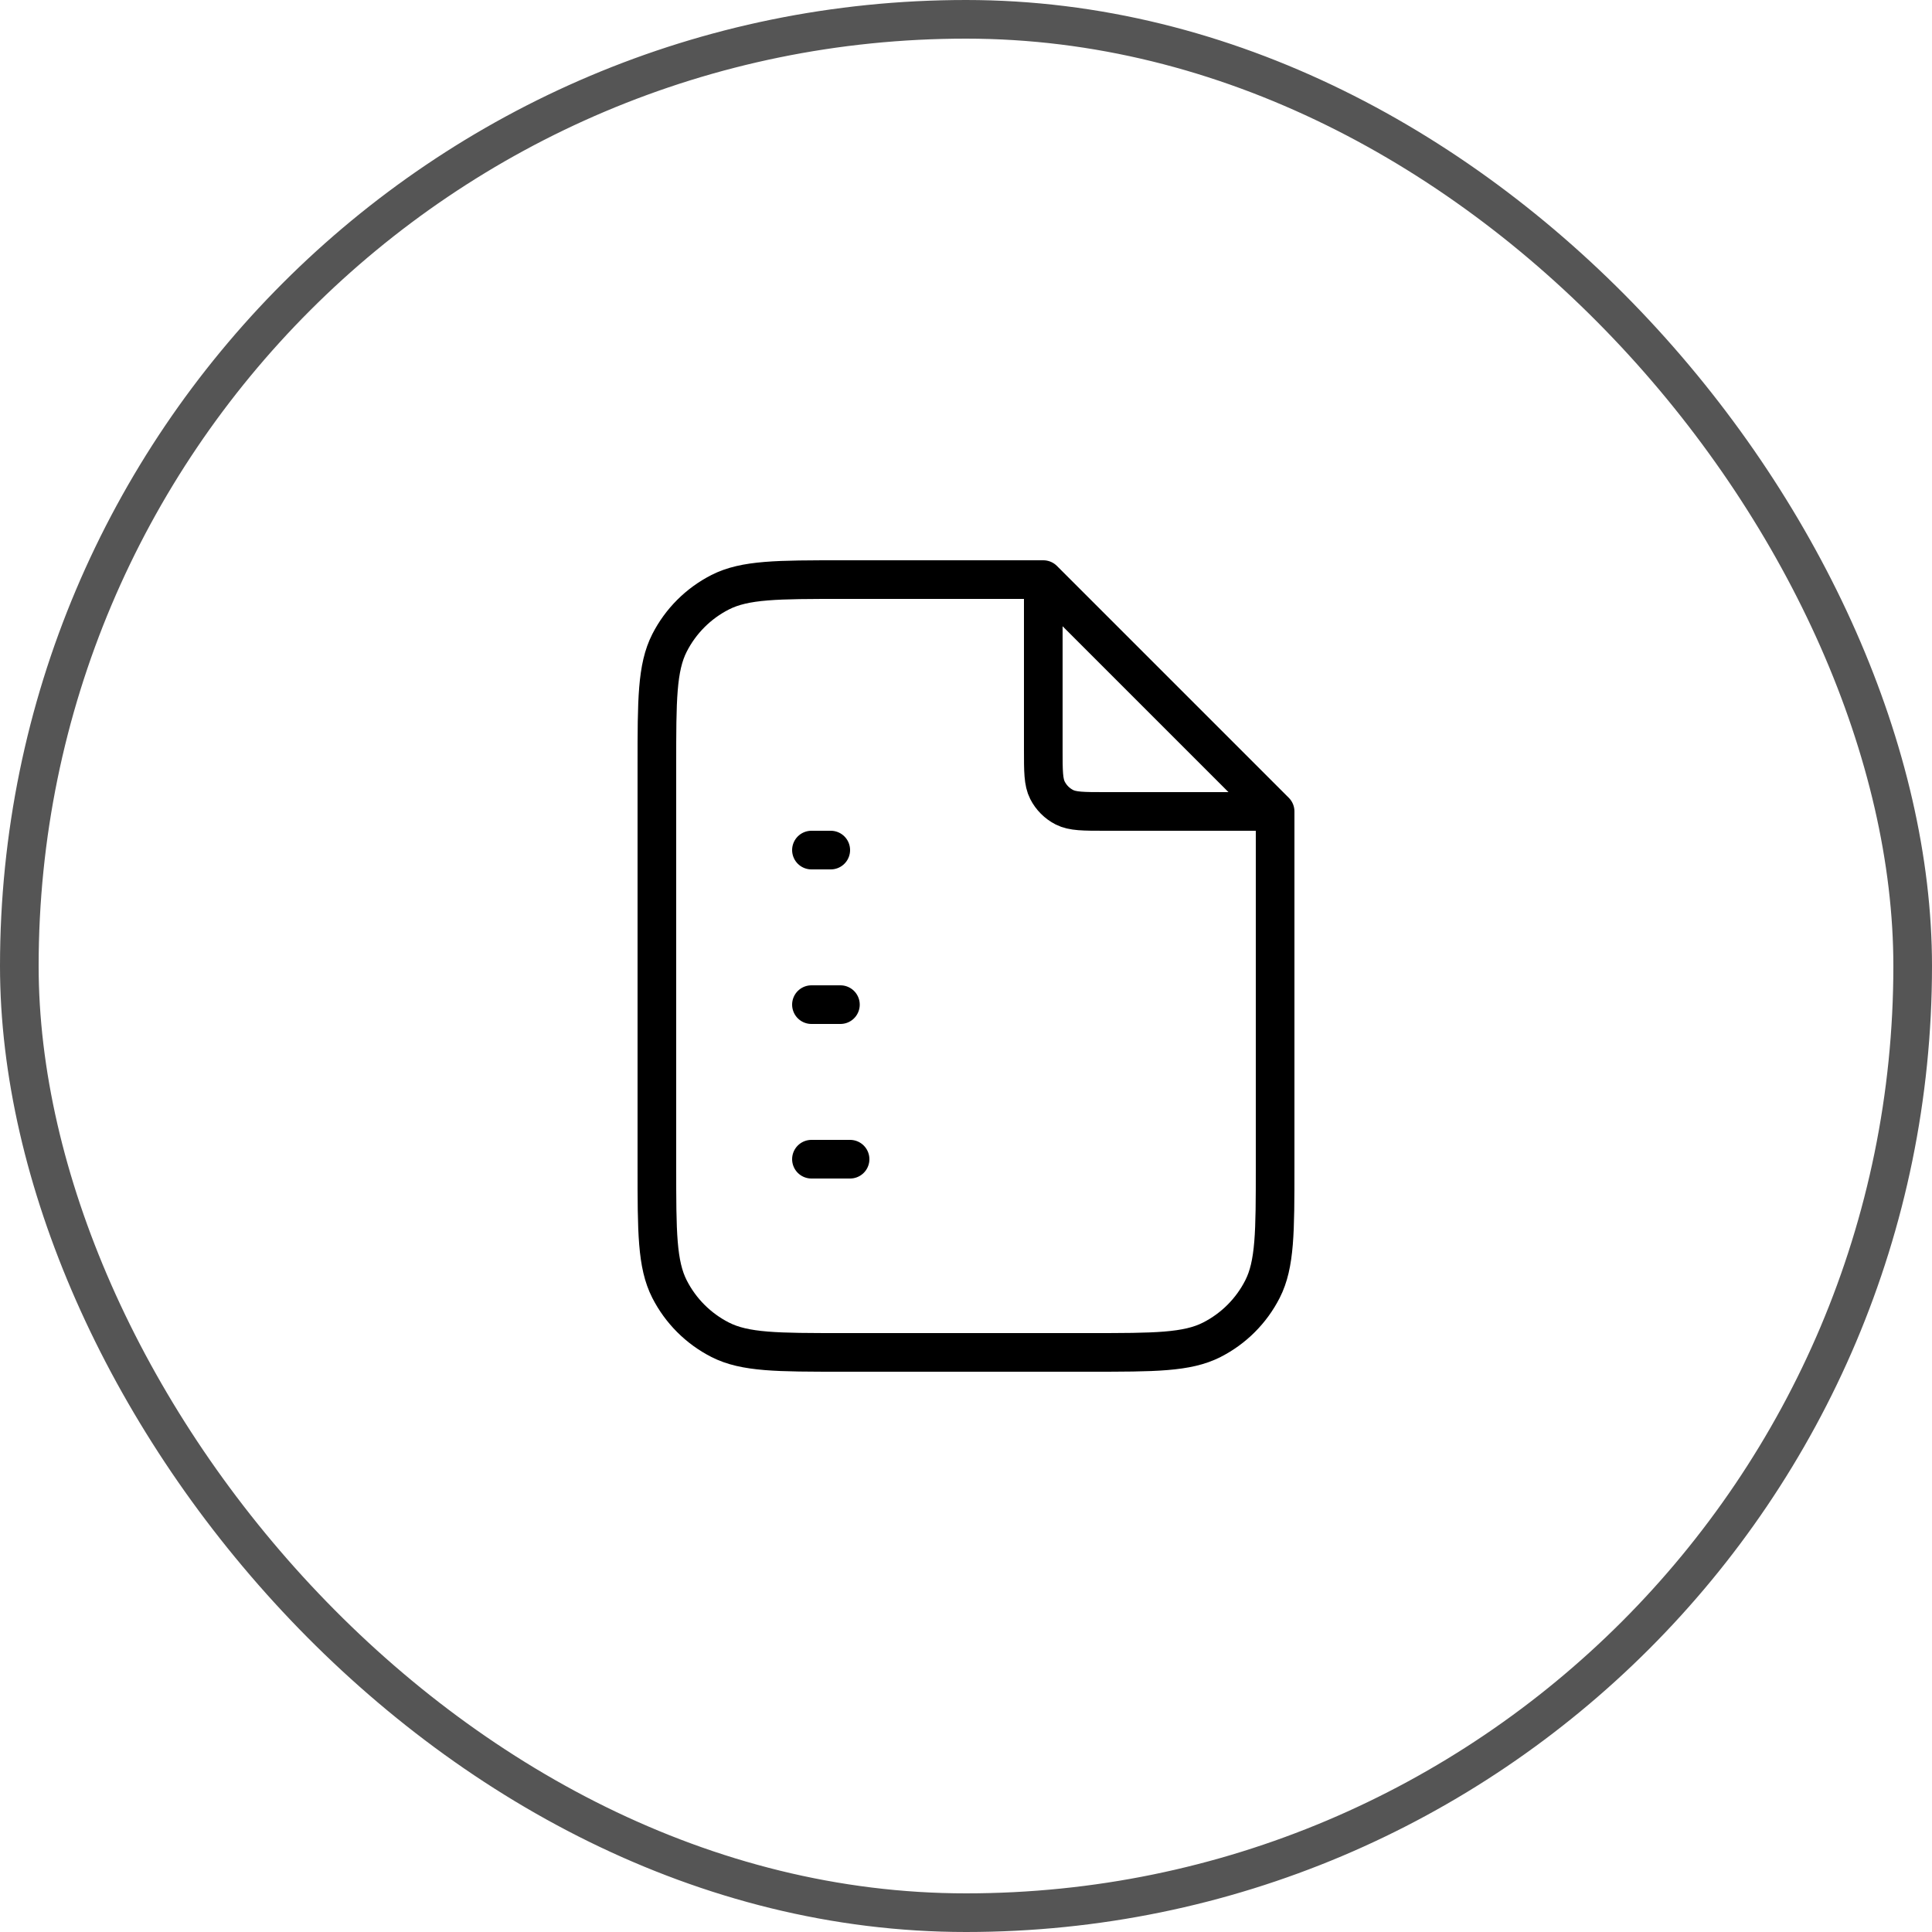
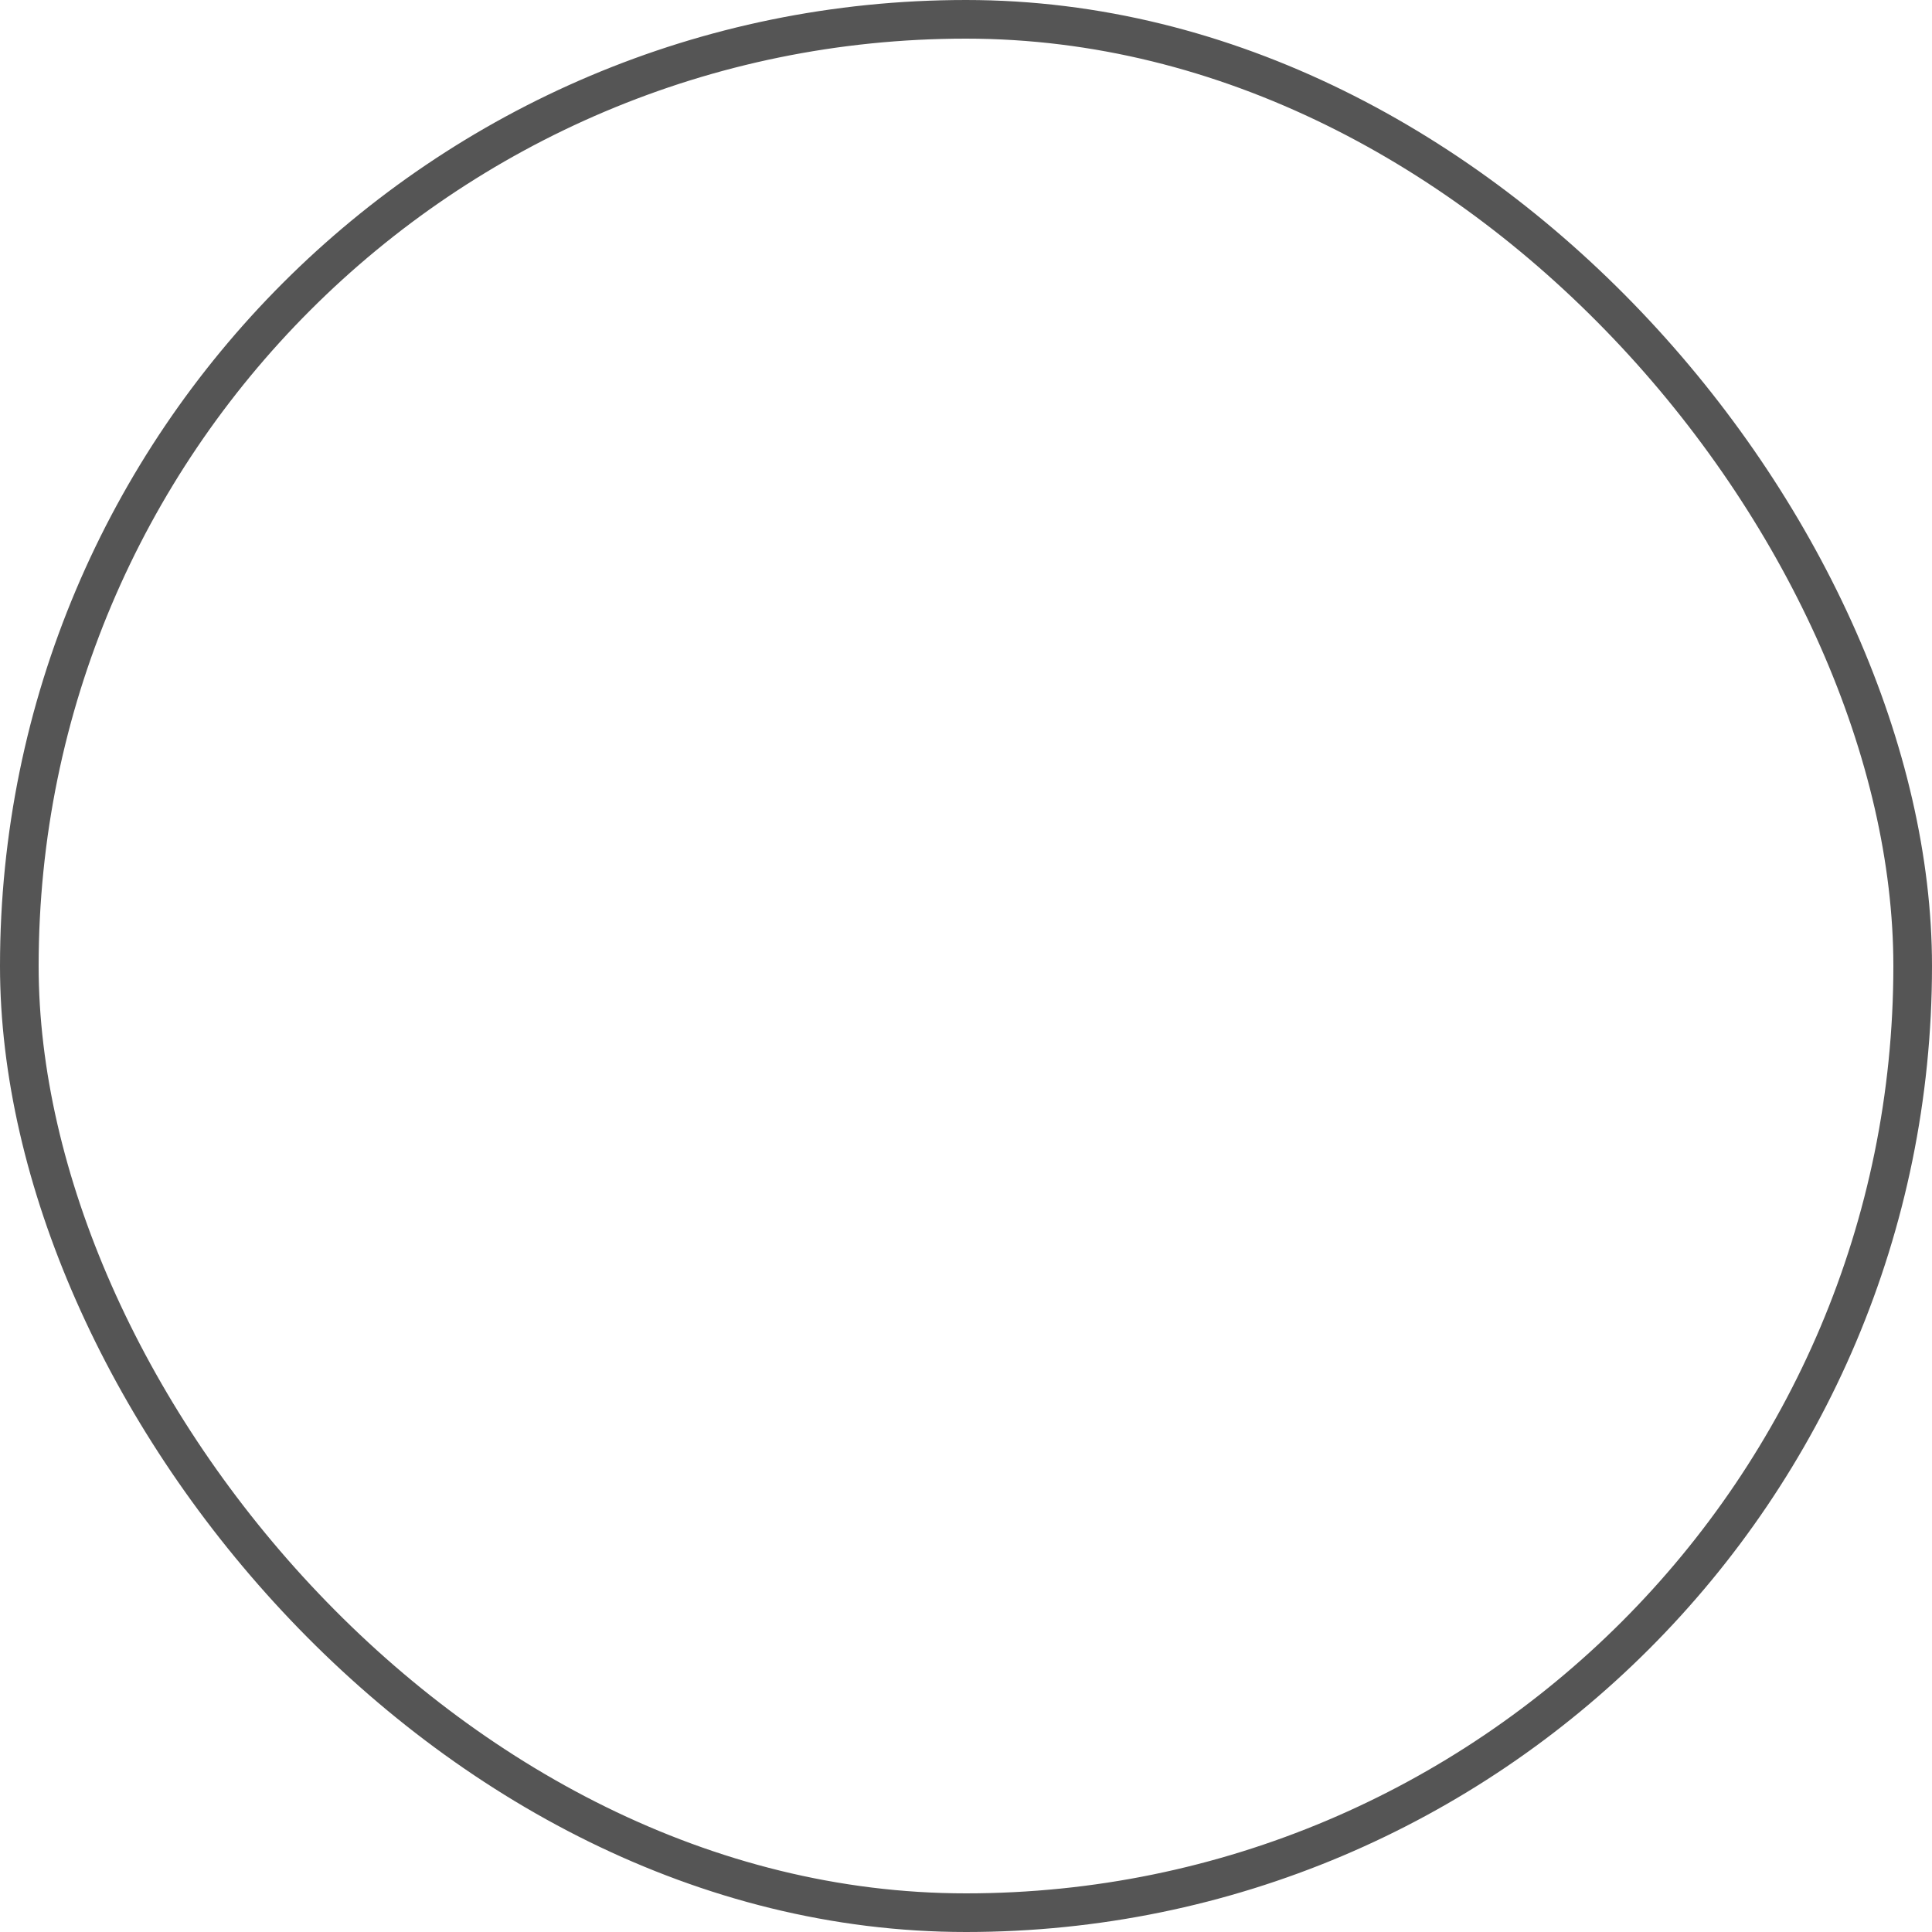
<svg xmlns="http://www.w3.org/2000/svg" width="100" height="100" viewBox="0 0 100 100" fill="none">
  <rect x="1" y="1" width="98" height="98" rx="49" stroke="#555555" stroke-width="2" />
-   <path d="M54 30.539V38.8C54 39.92 54 40.48 54.218 40.908C54.41 41.284 54.716 41.59 55.092 41.782C55.52 42 56.08 42 57.2 42H65.461M43.5 52H42M44 60H42M43 44H42M54 30H43.6C40.24 30 38.559 30 37.276 30.654C36.147 31.229 35.229 32.147 34.654 33.276C34 34.559 34 36.24 34 39.6V60.4C34 63.76 34 65.441 34.654 66.724C35.229 67.853 36.147 68.771 37.276 69.346C38.559 70 40.24 70 43.6 70H56.4C59.76 70 61.441 70 62.724 69.346C63.853 68.771 64.771 67.853 65.346 66.724C66 65.441 66 63.76 66 60.4V42L54 30Z" stroke="black" stroke-width="2" stroke-linecap="round" stroke-linejoin="round" />
</svg>